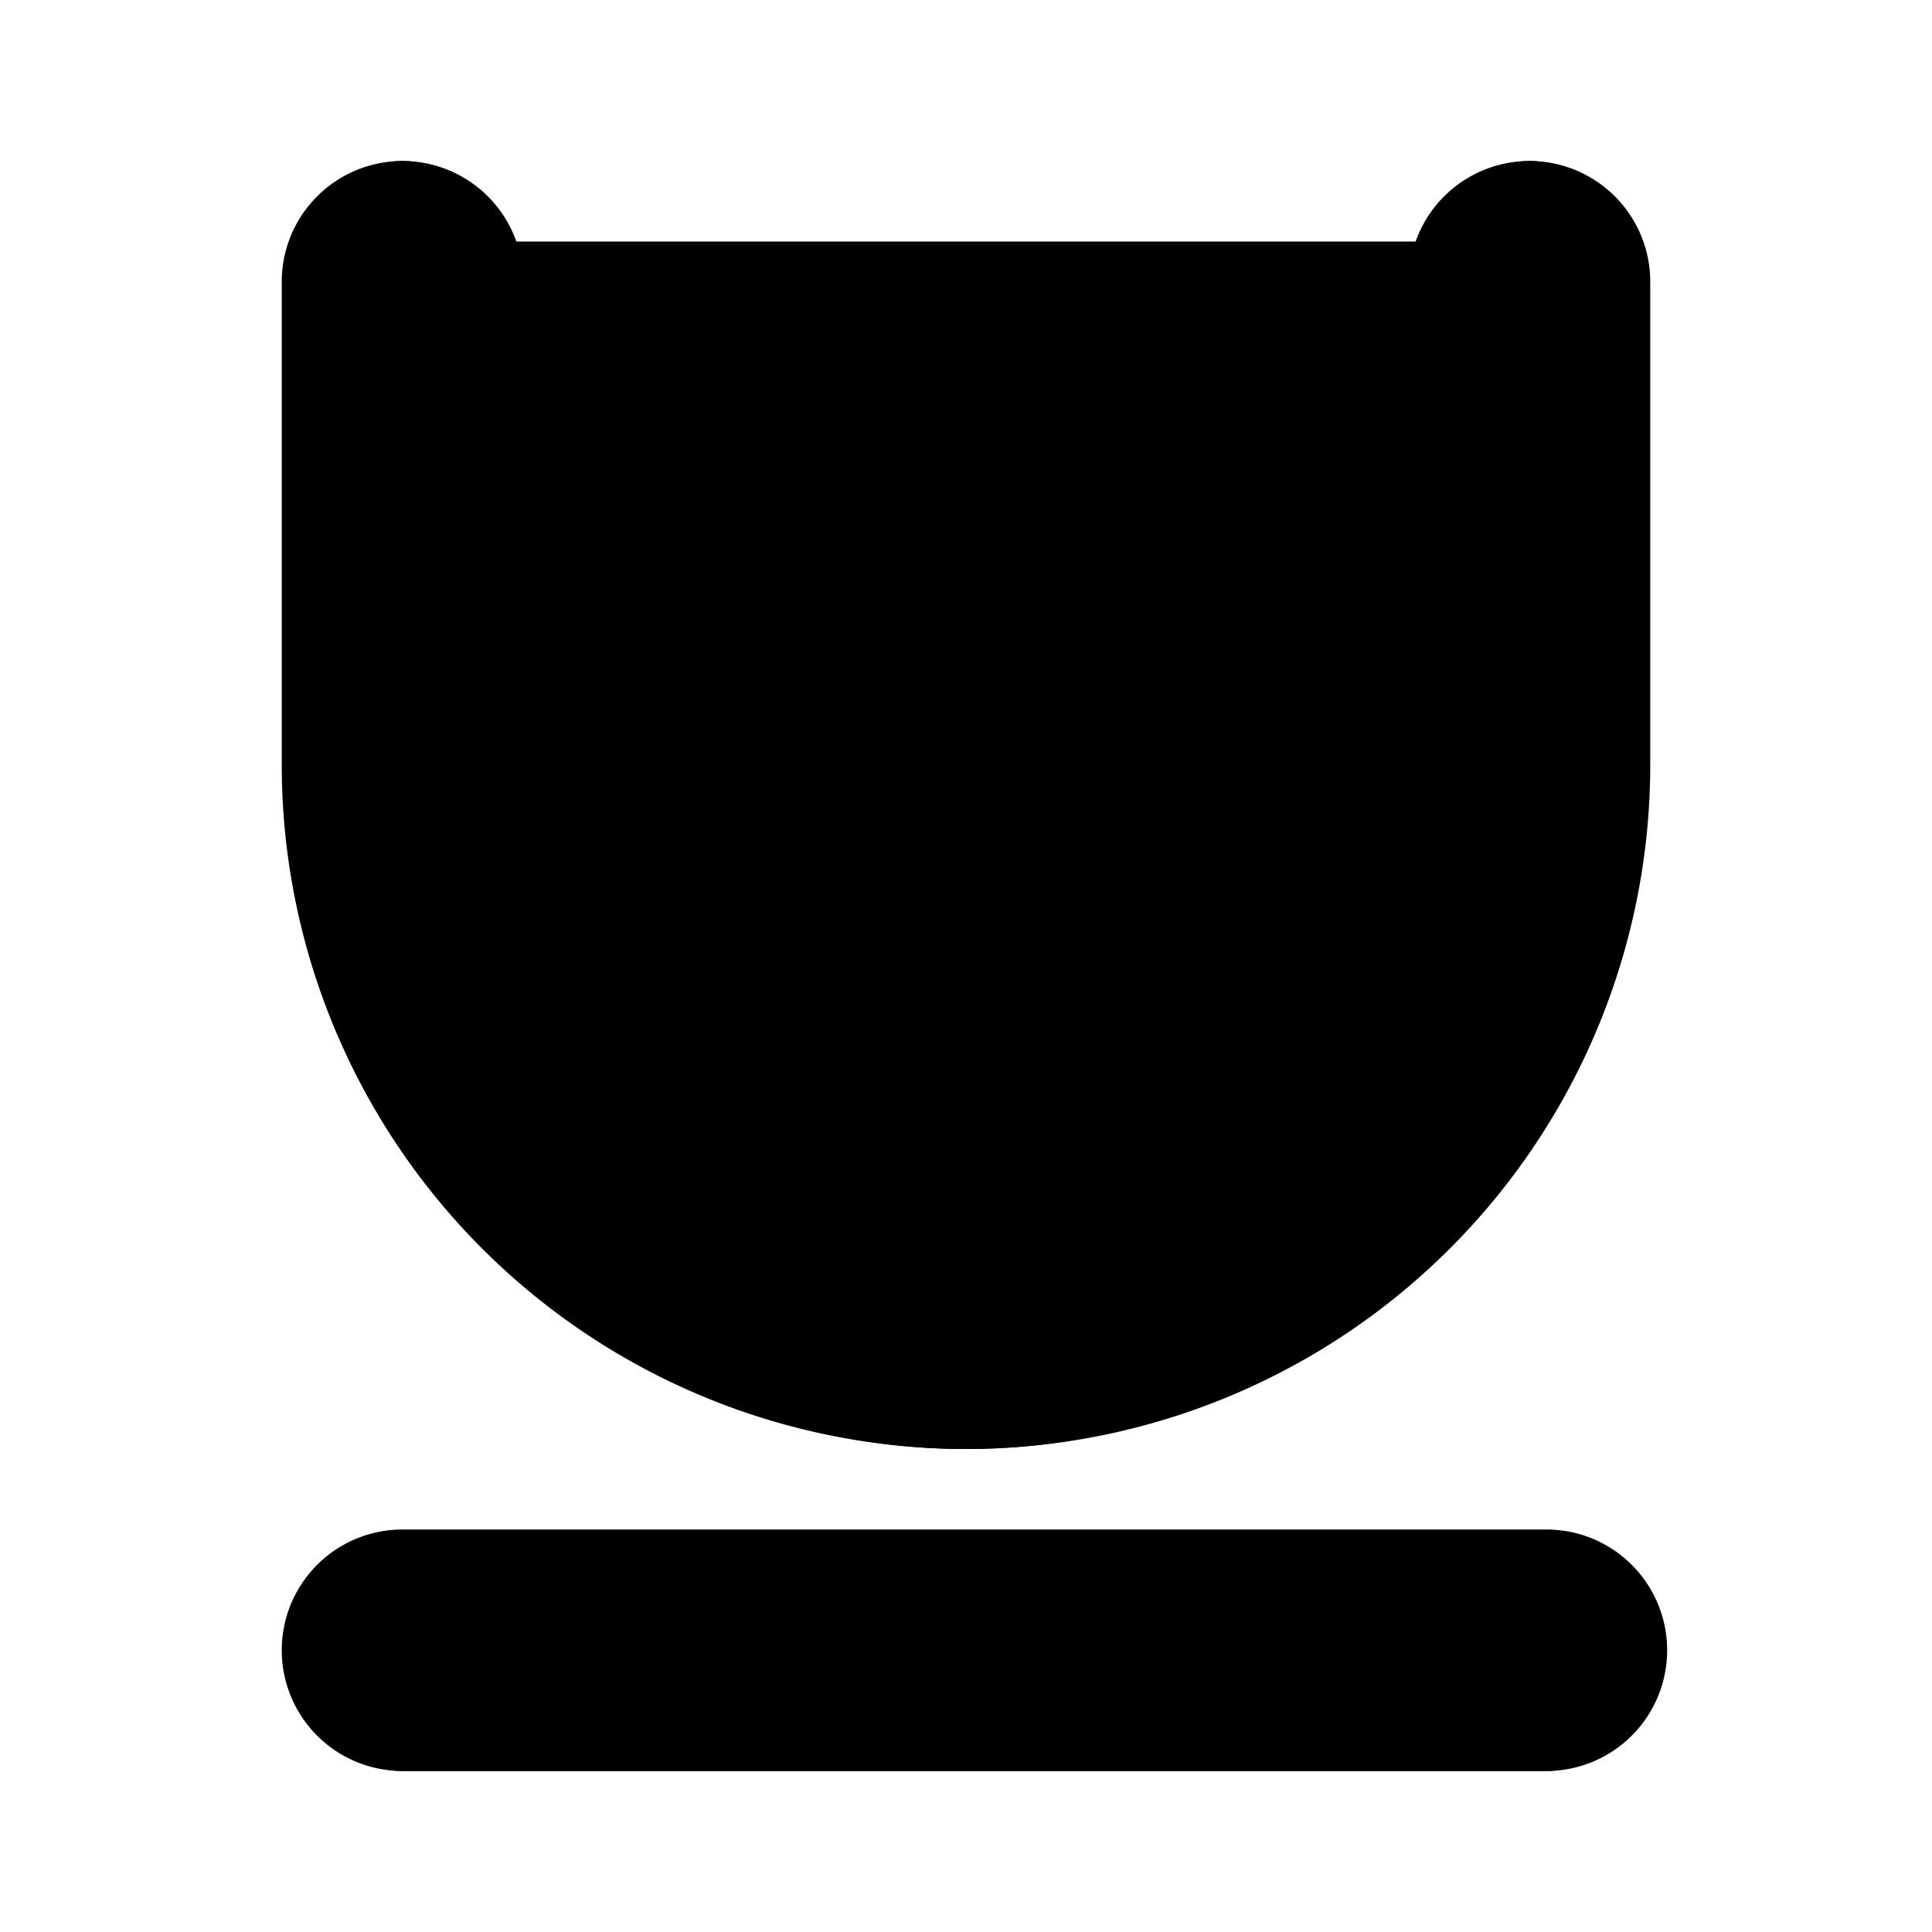
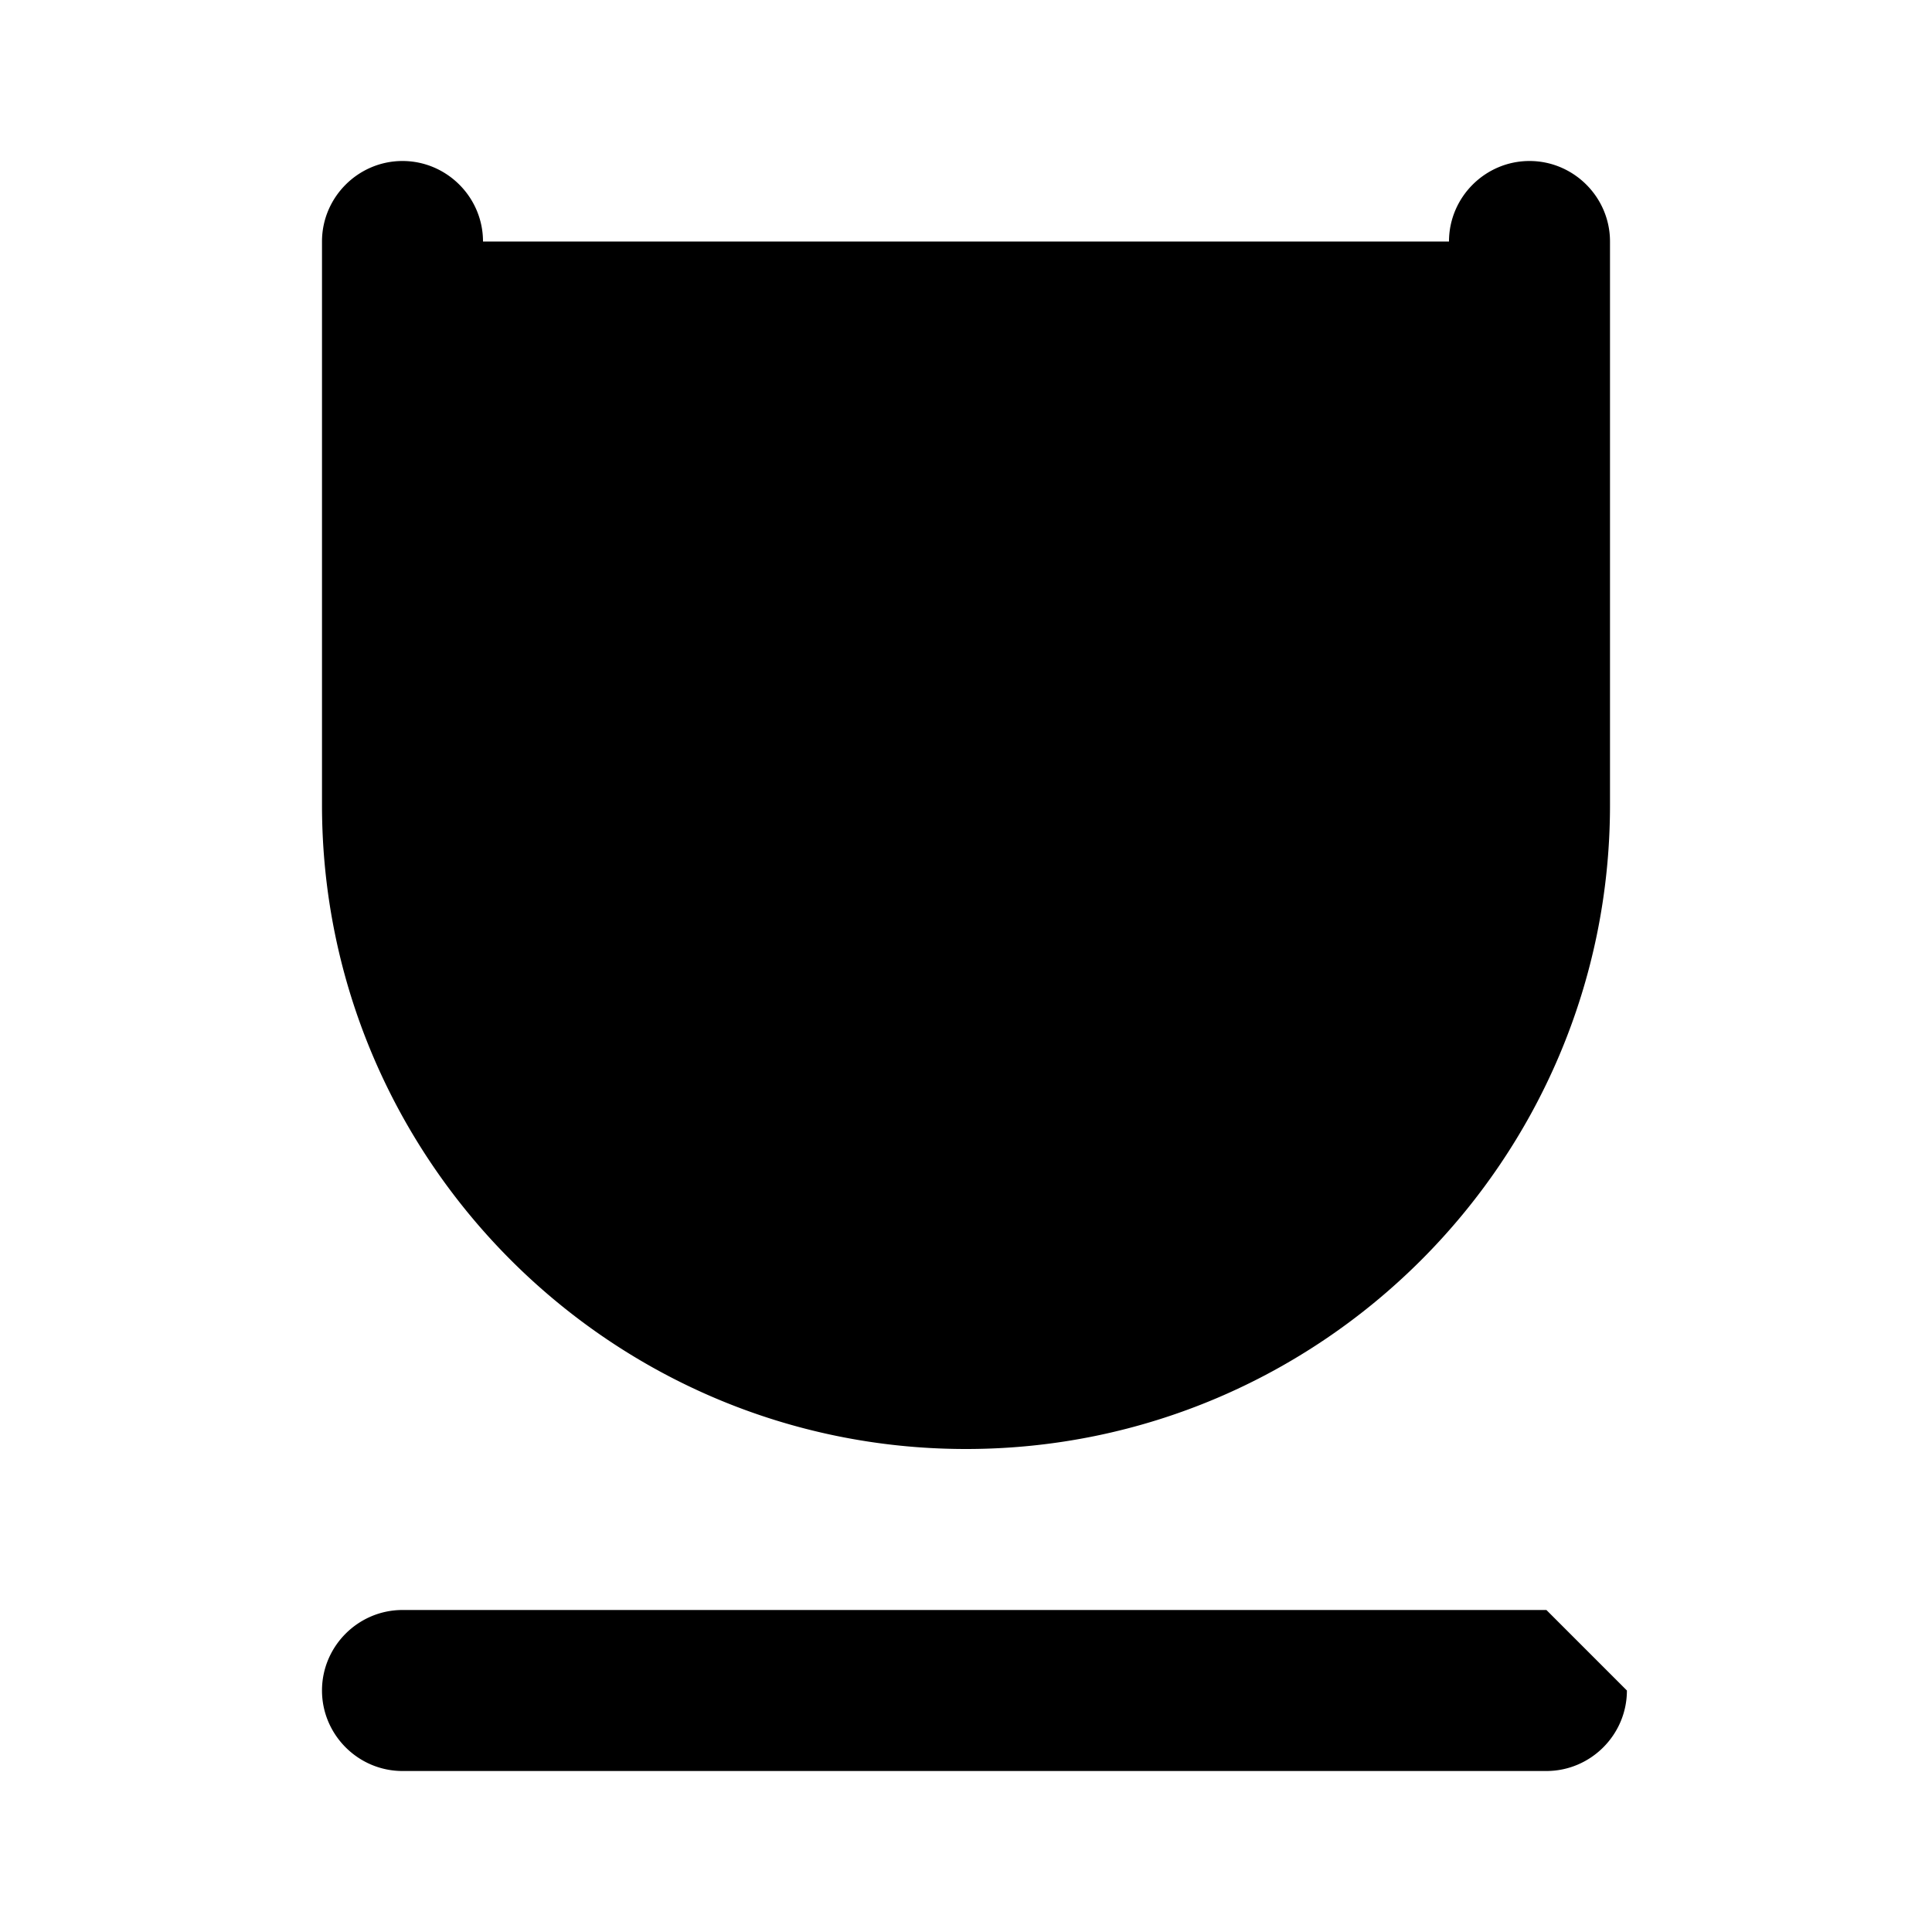
<svg xmlns="http://www.w3.org/2000/svg" viewBox="0 0 24 24">
  <path class="accent" d="M5 3h14l-1 11-6 3-6-3L5 3z" />
-   <path class="outline" d="M19.21 20H5c-.55 0-1 .45-1 1s.45 1 1 1h14.21c.55 0 1-.45 1-1s-.45-1-1-1ZM12 18c4.41 0 8-3.59 8-8V3c0-.55-.45-1-1-1s-1 .45-1 1v7a6 6 0 0 1-12 0V3c0-.55-.45-1-1-1s-1 .45-1 1v7c0 4.41 3.59 8 8 8Z" />
-   <path class="solid" d="M19.21 19H5a1.5 1.5 0 1 0 0 3h14.21a1.5 1.5 0 1 0 0-3ZM12 18a8.5 8.5 0 0 0 8.5-8.5v-6a1.5 1.5 0 1 0-3 0v6a5.5 5.5 0 0 1-11 0v-6a1.5 1.5 0 1 0-3 0v6A8.5 8.5 0 0 0 12 18Z" />
+   <path class="outline" d="M19.21 20H5c-.55 0-1 .45-1 1s.45 1 1 1h14.21c.55 0 1-.45 1-1ZM12 18c4.41 0 8-3.59 8-8V3c0-.55-.45-1-1-1s-1 .45-1 1v7a6 6 0 0 1-12 0V3c0-.55-.45-1-1-1s-1 .45-1 1v7c0 4.41 3.59 8 8 8Z" />
</svg>